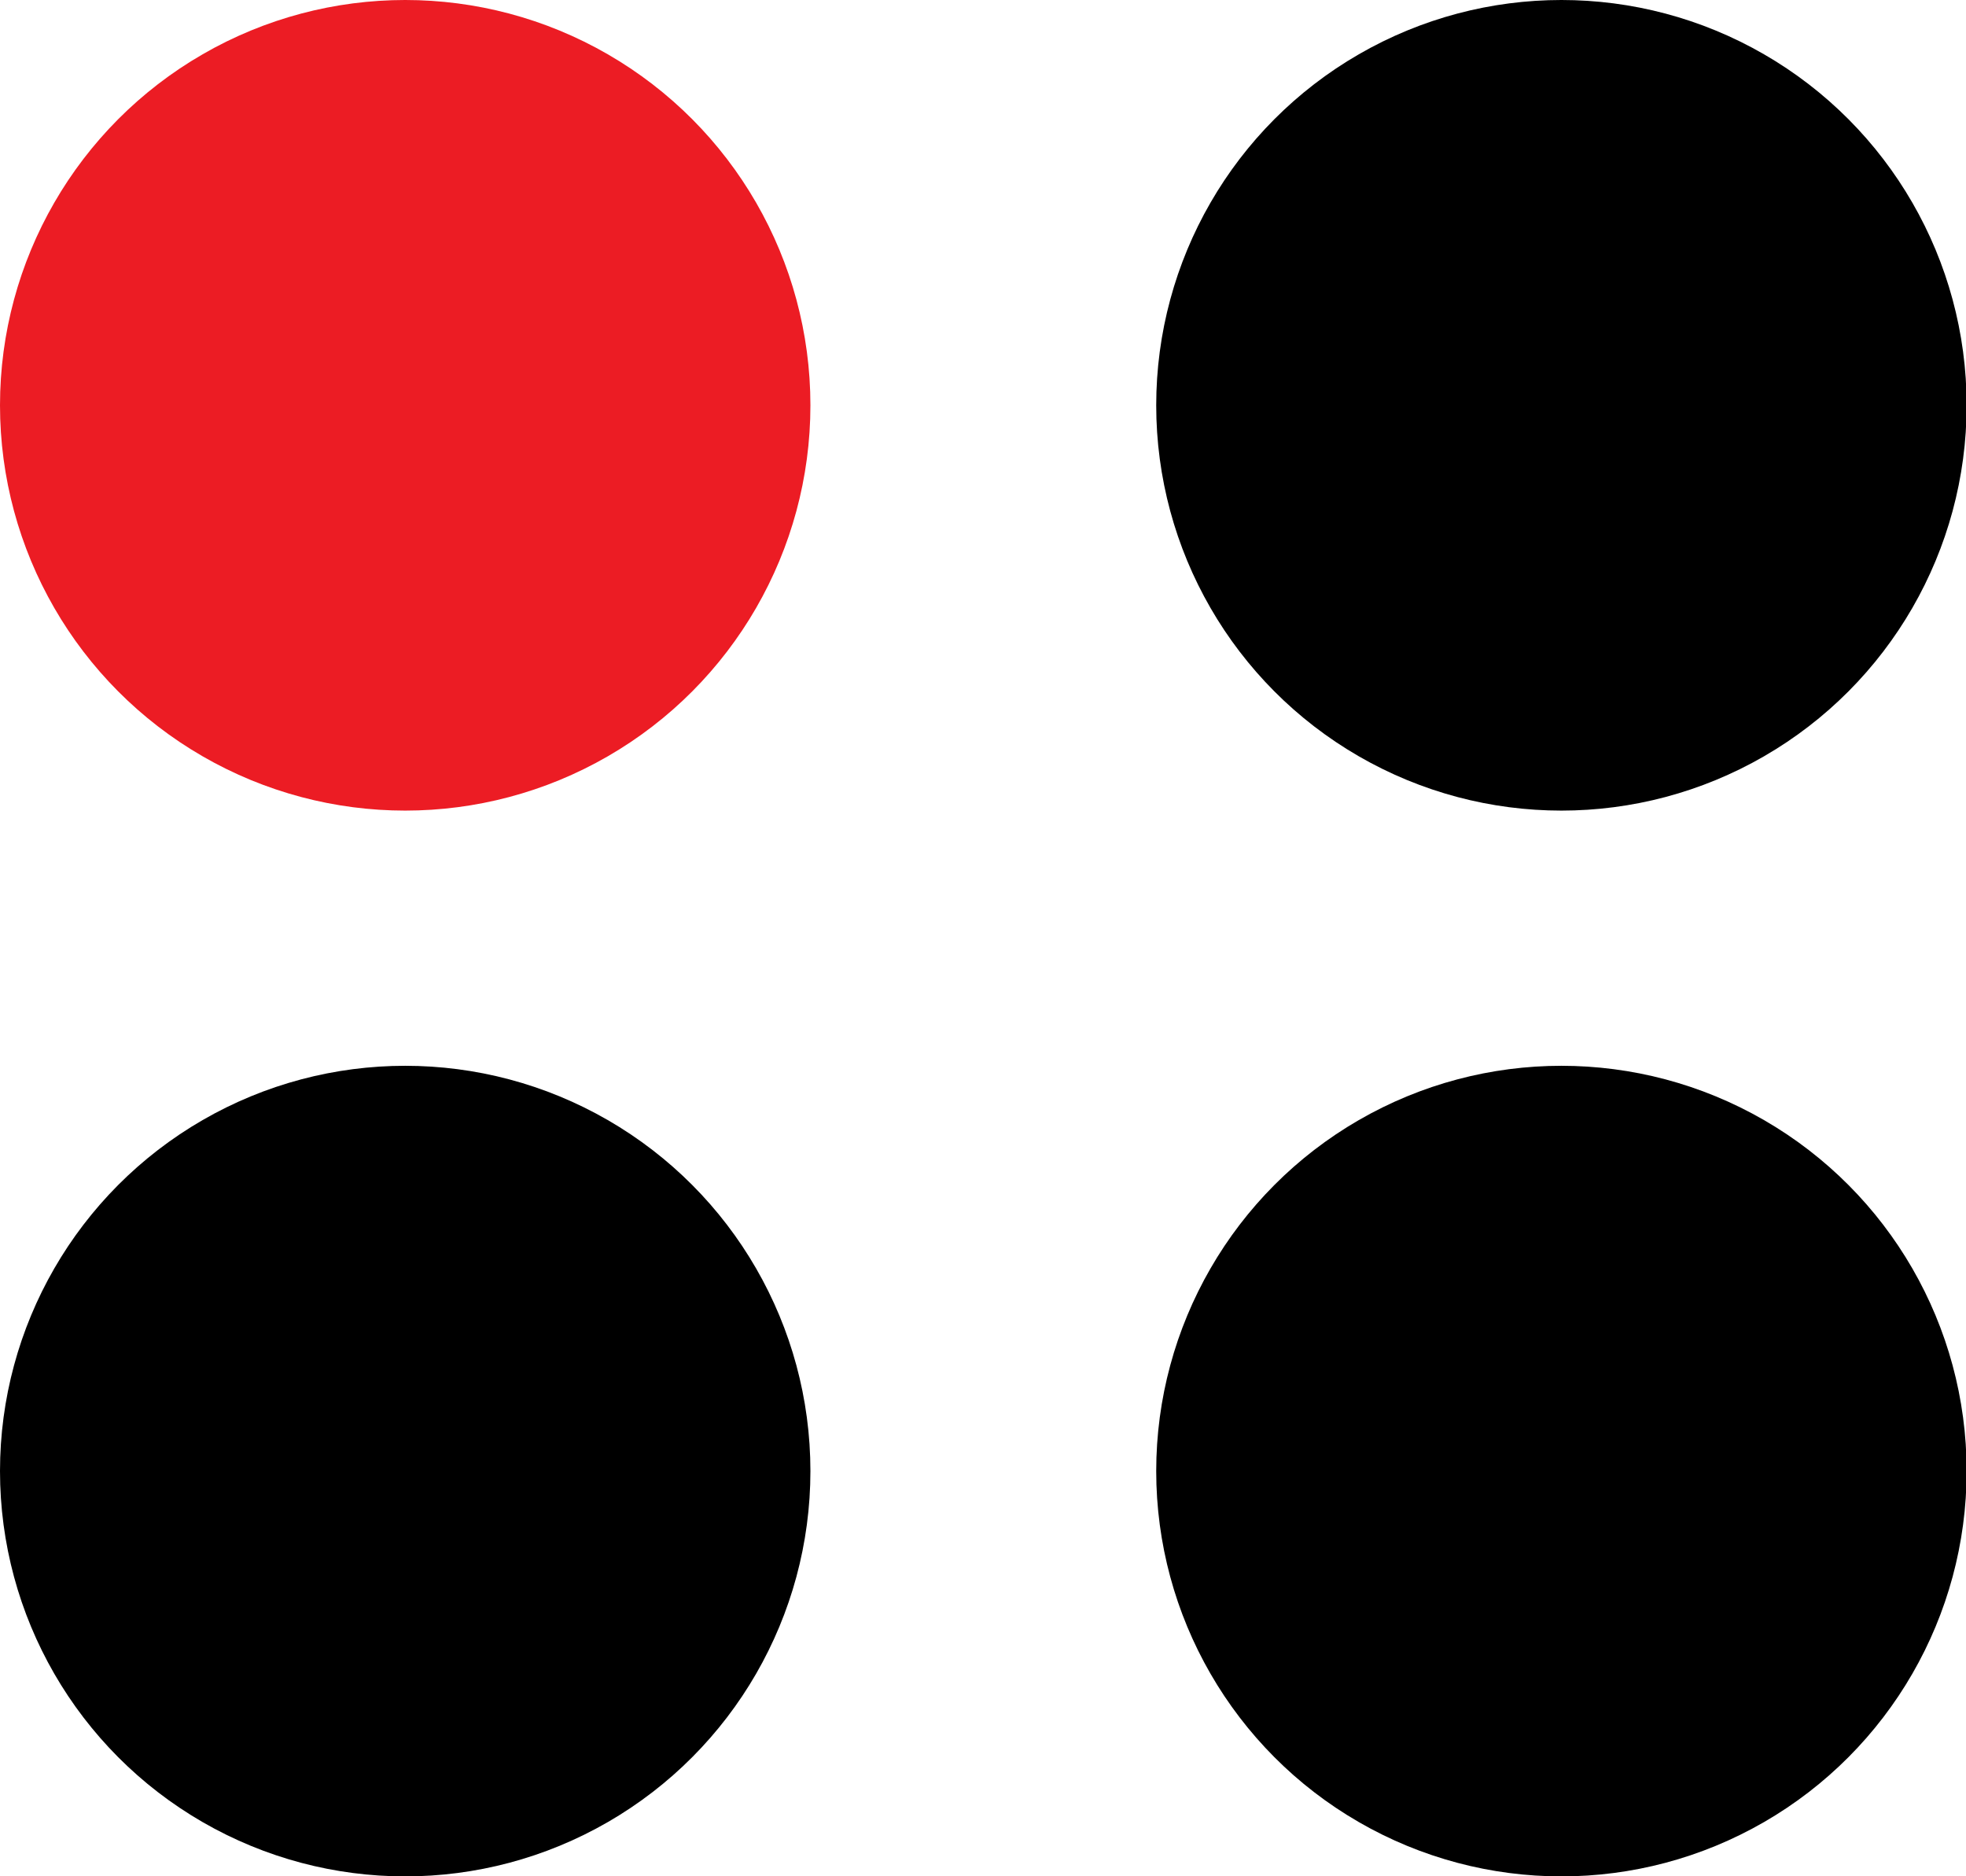
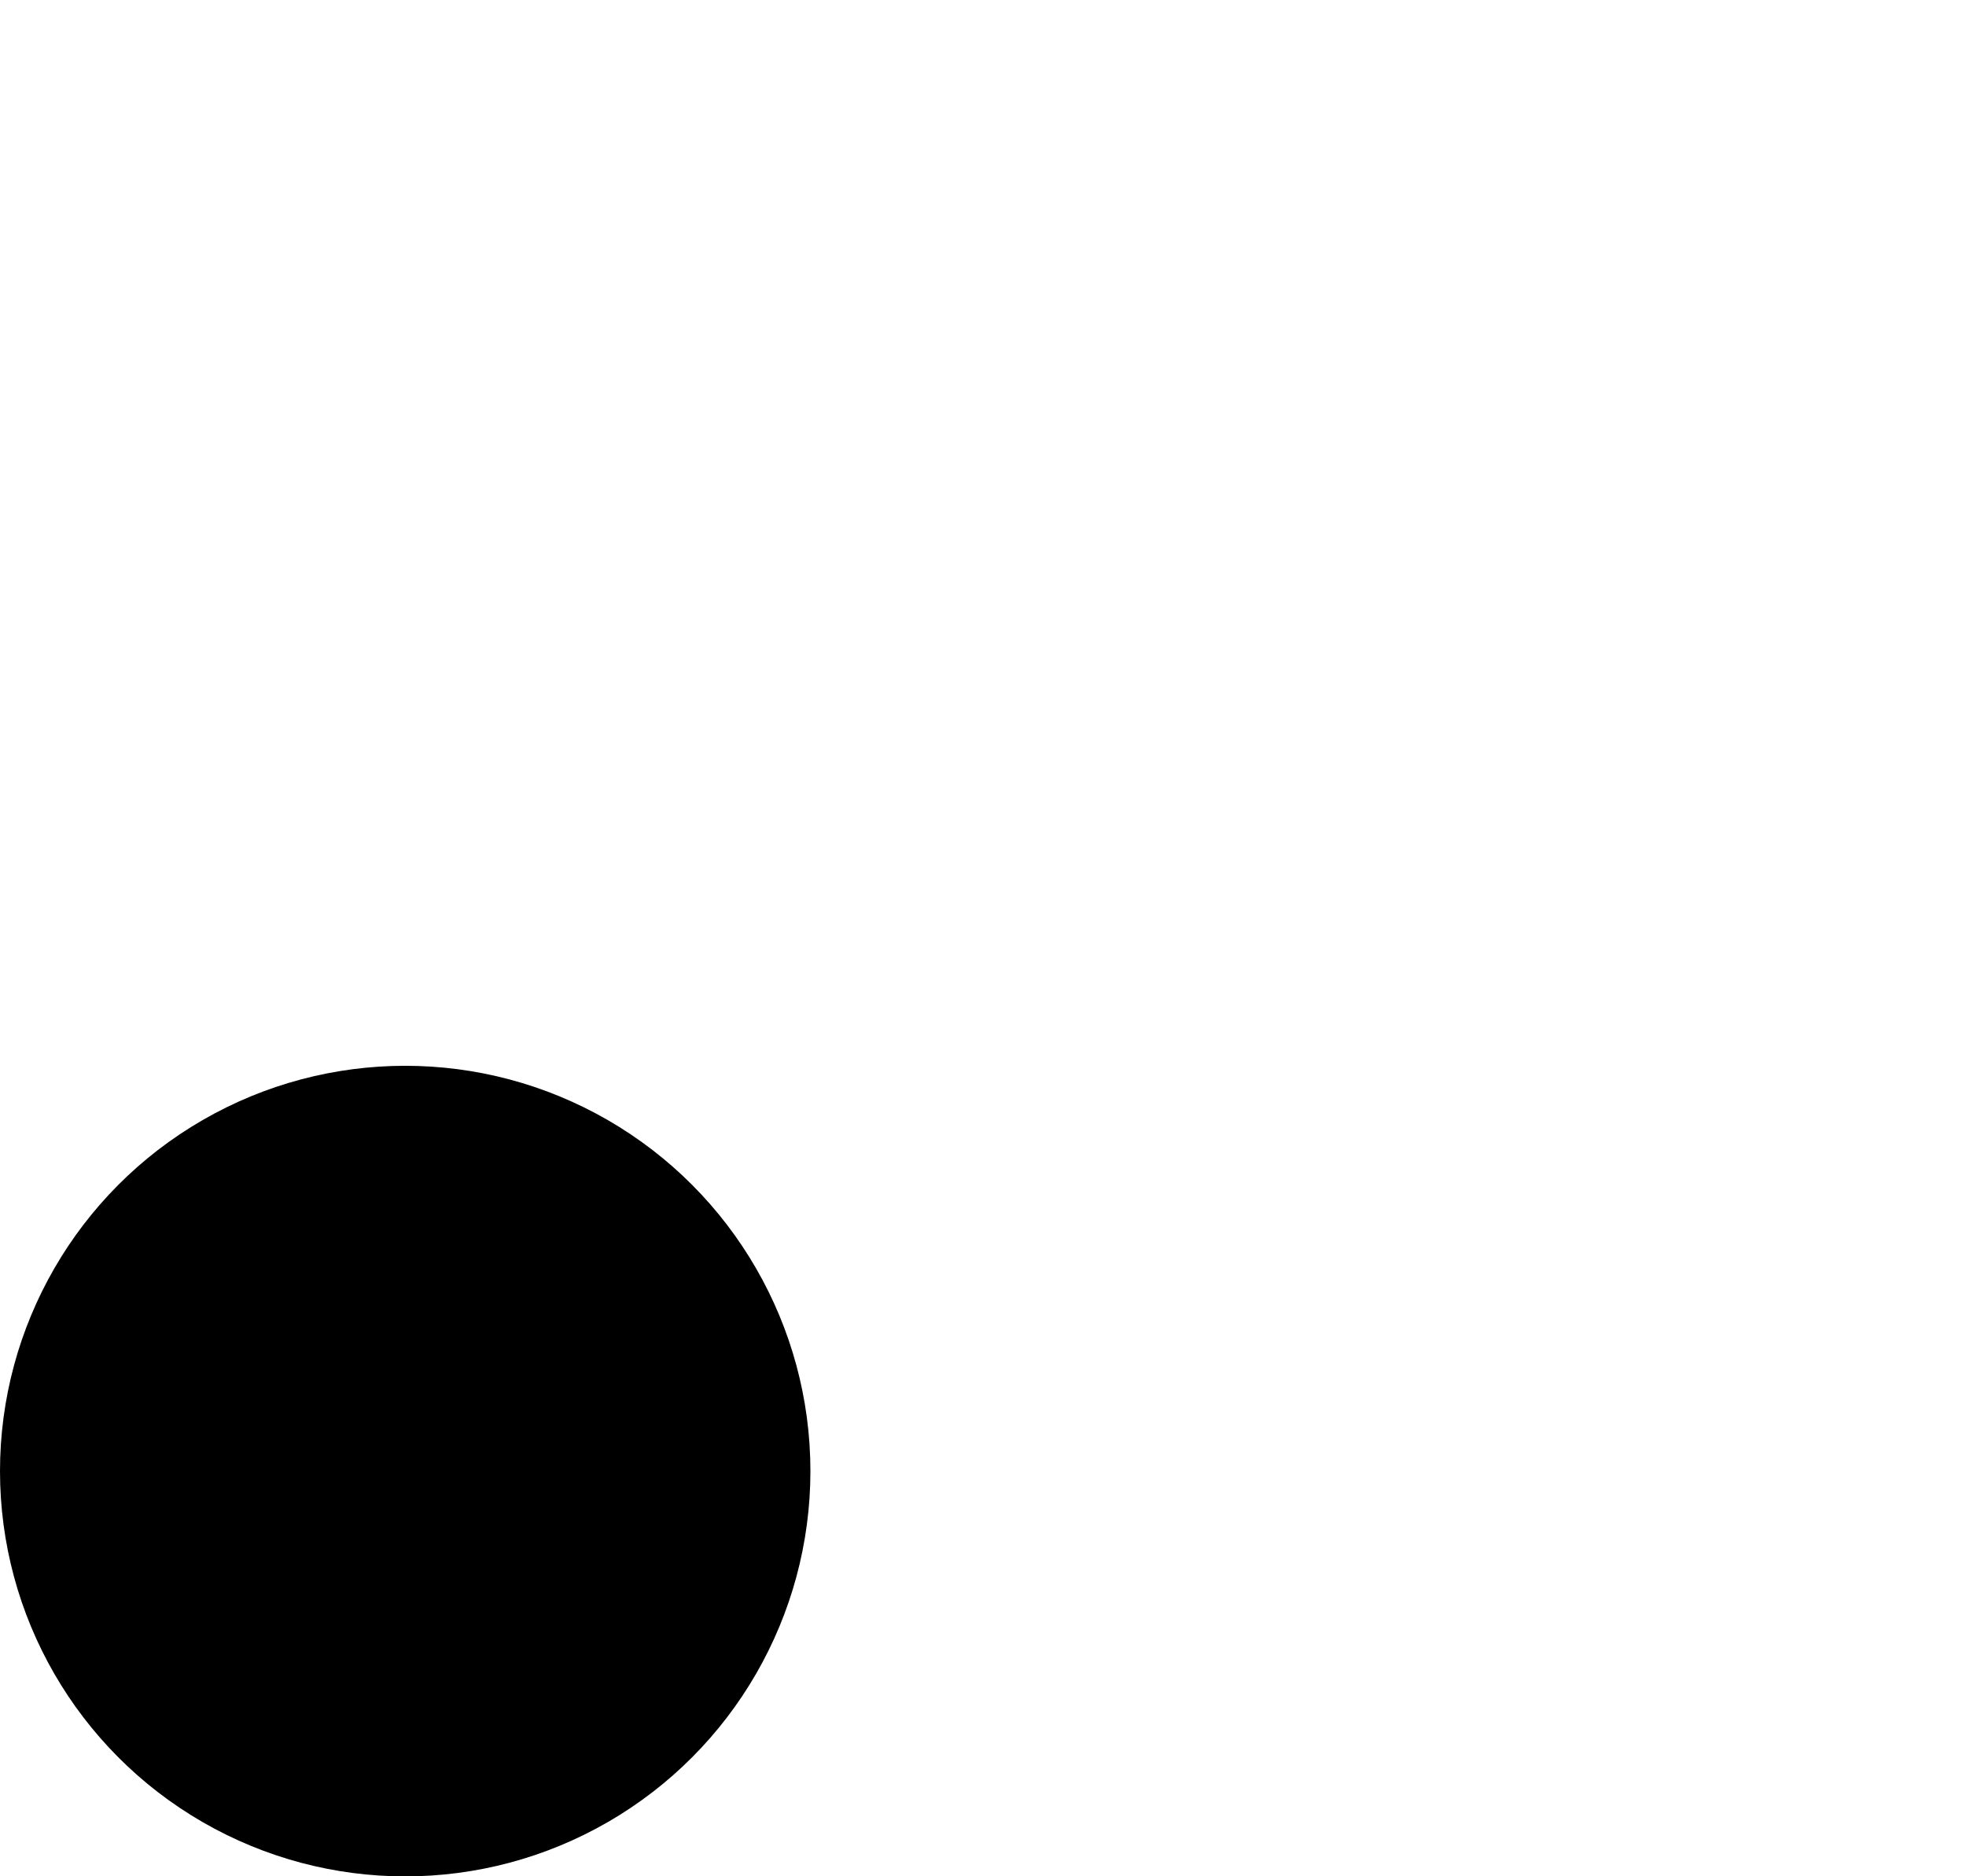
<svg xmlns="http://www.w3.org/2000/svg" id="Layer_1" viewBox="0 0 31.44 30">
  <defs>
    <style>.cls-1{fill:#ec1c24;}</style>
  </defs>
-   <circle class="cls-1" cx="6.48" cy="6.48" r="6.48" />
-   <circle cx="24.97" cy="6.48" r="6.48" />
  <circle cx="6.48" cy="23.52" r="6.48" />
-   <circle cx="24.97" cy="23.52" r="6.48" />
</svg>